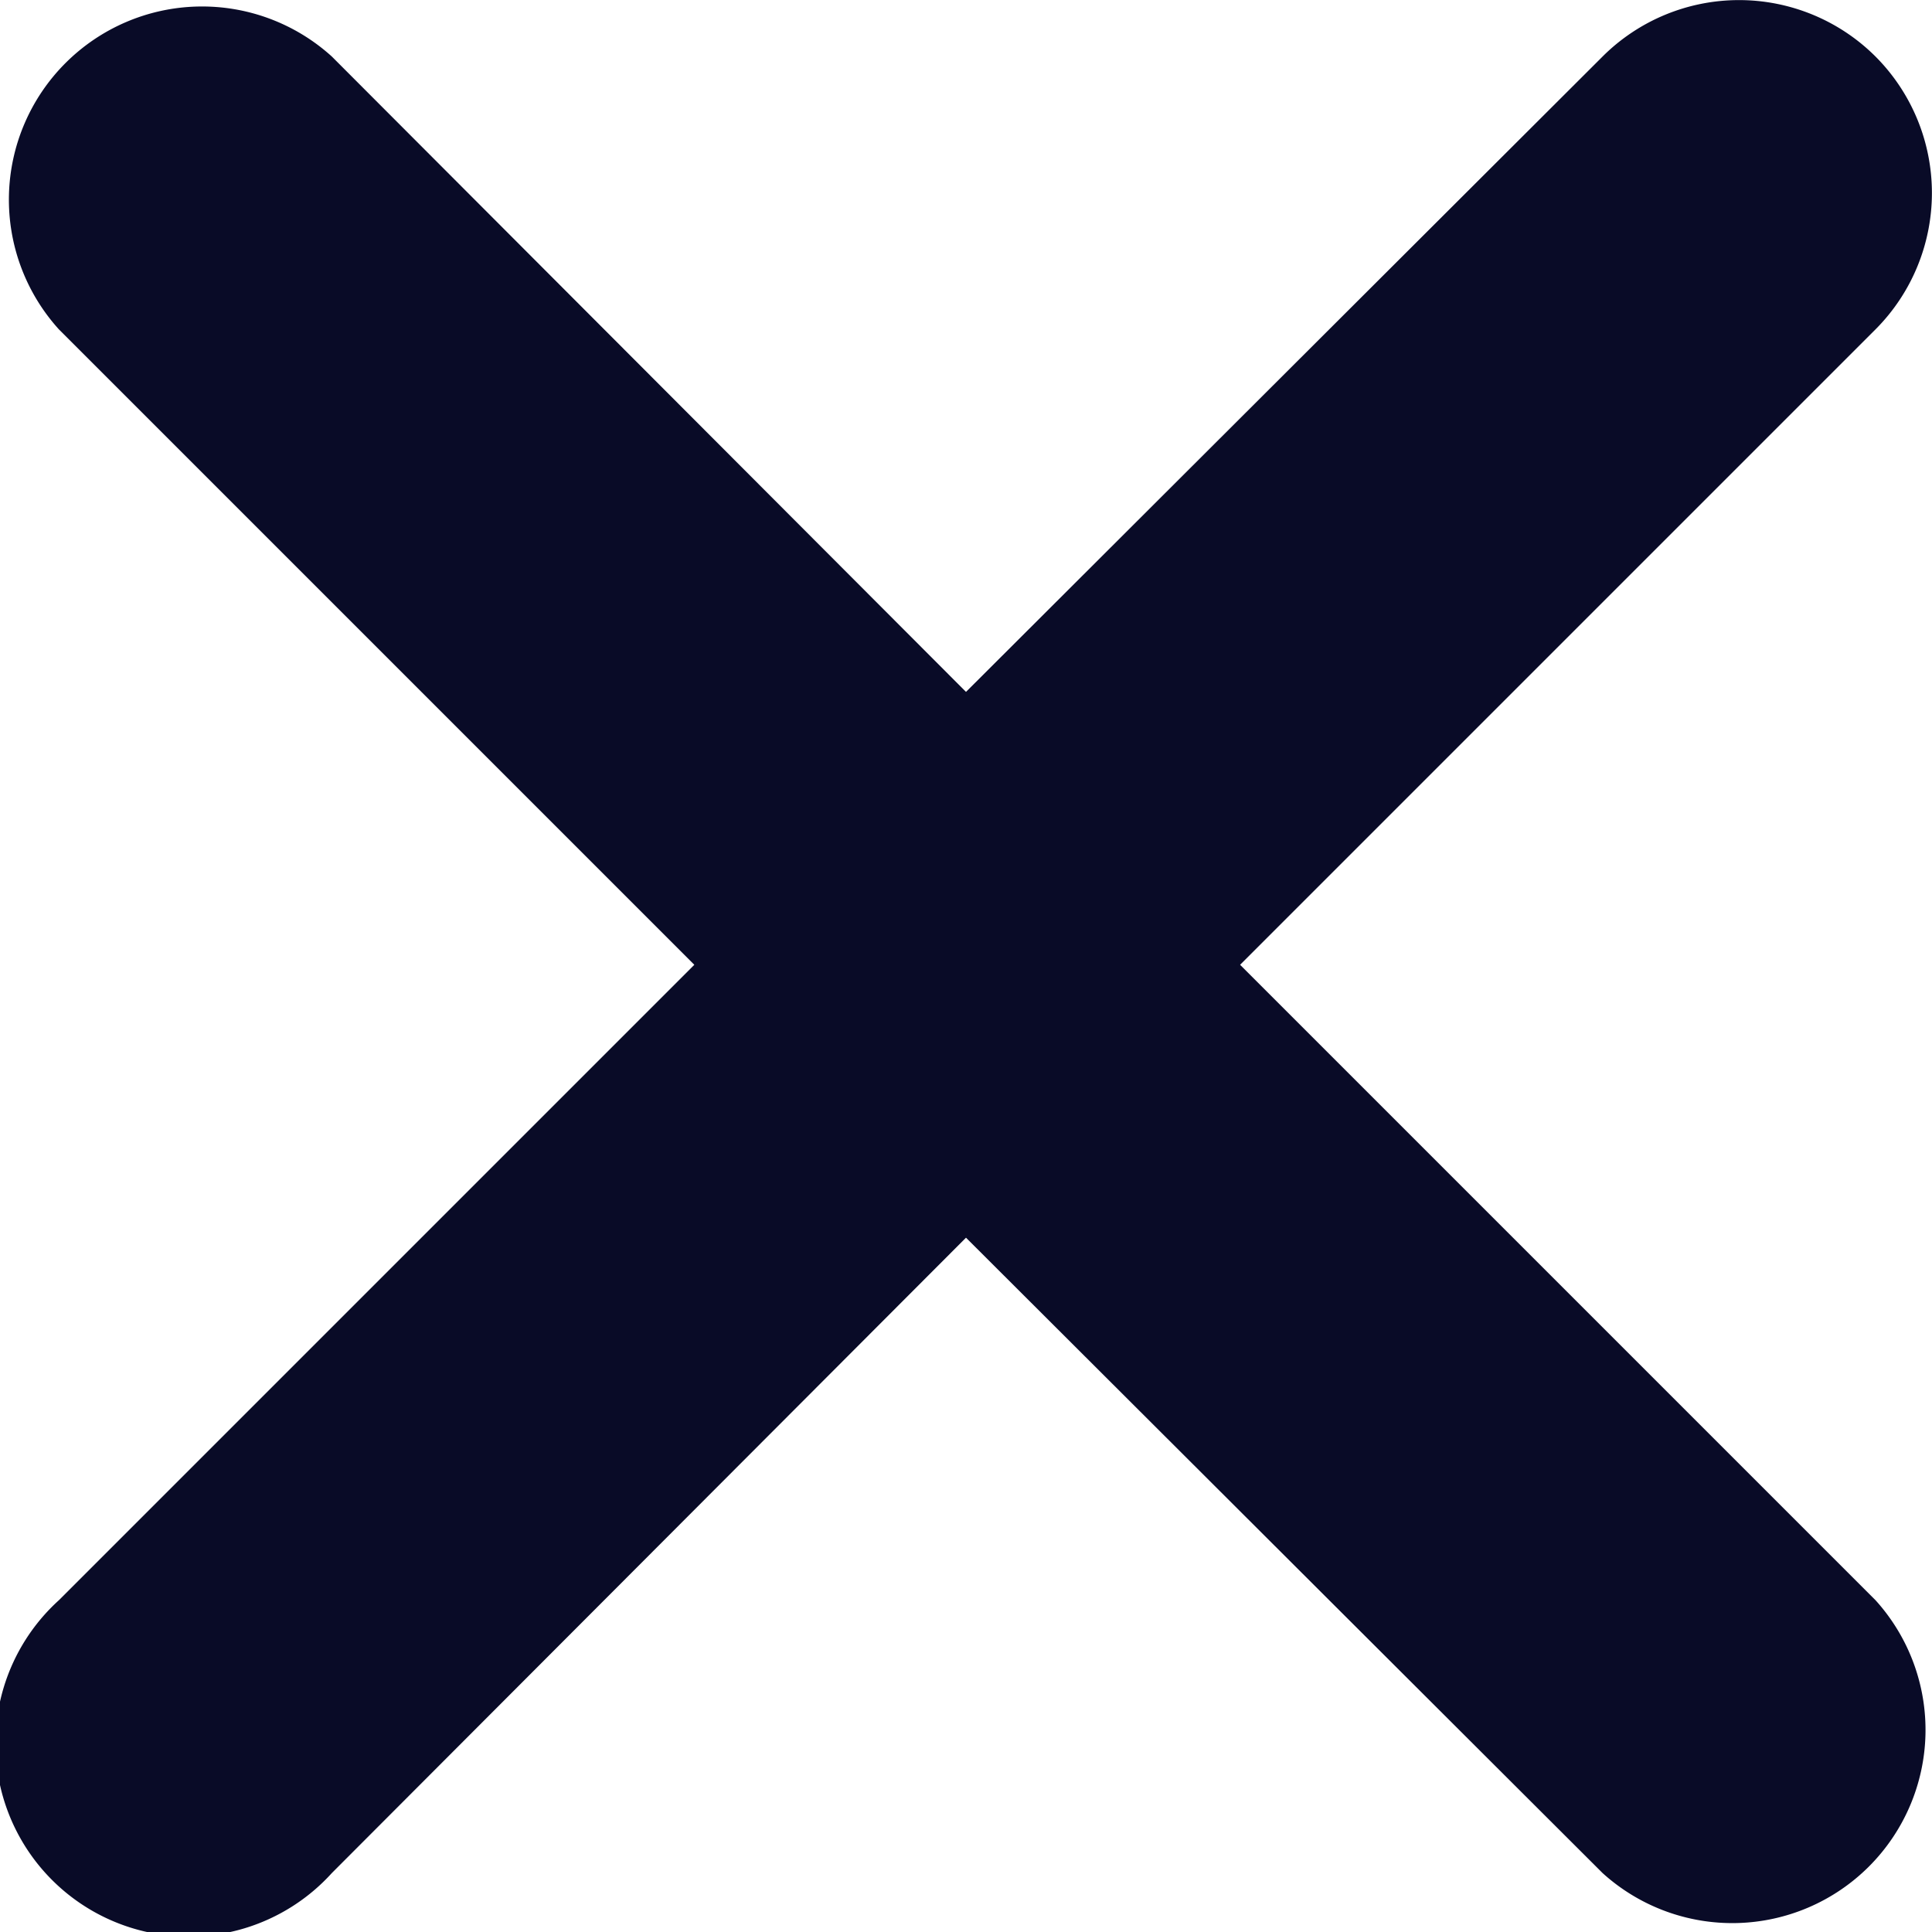
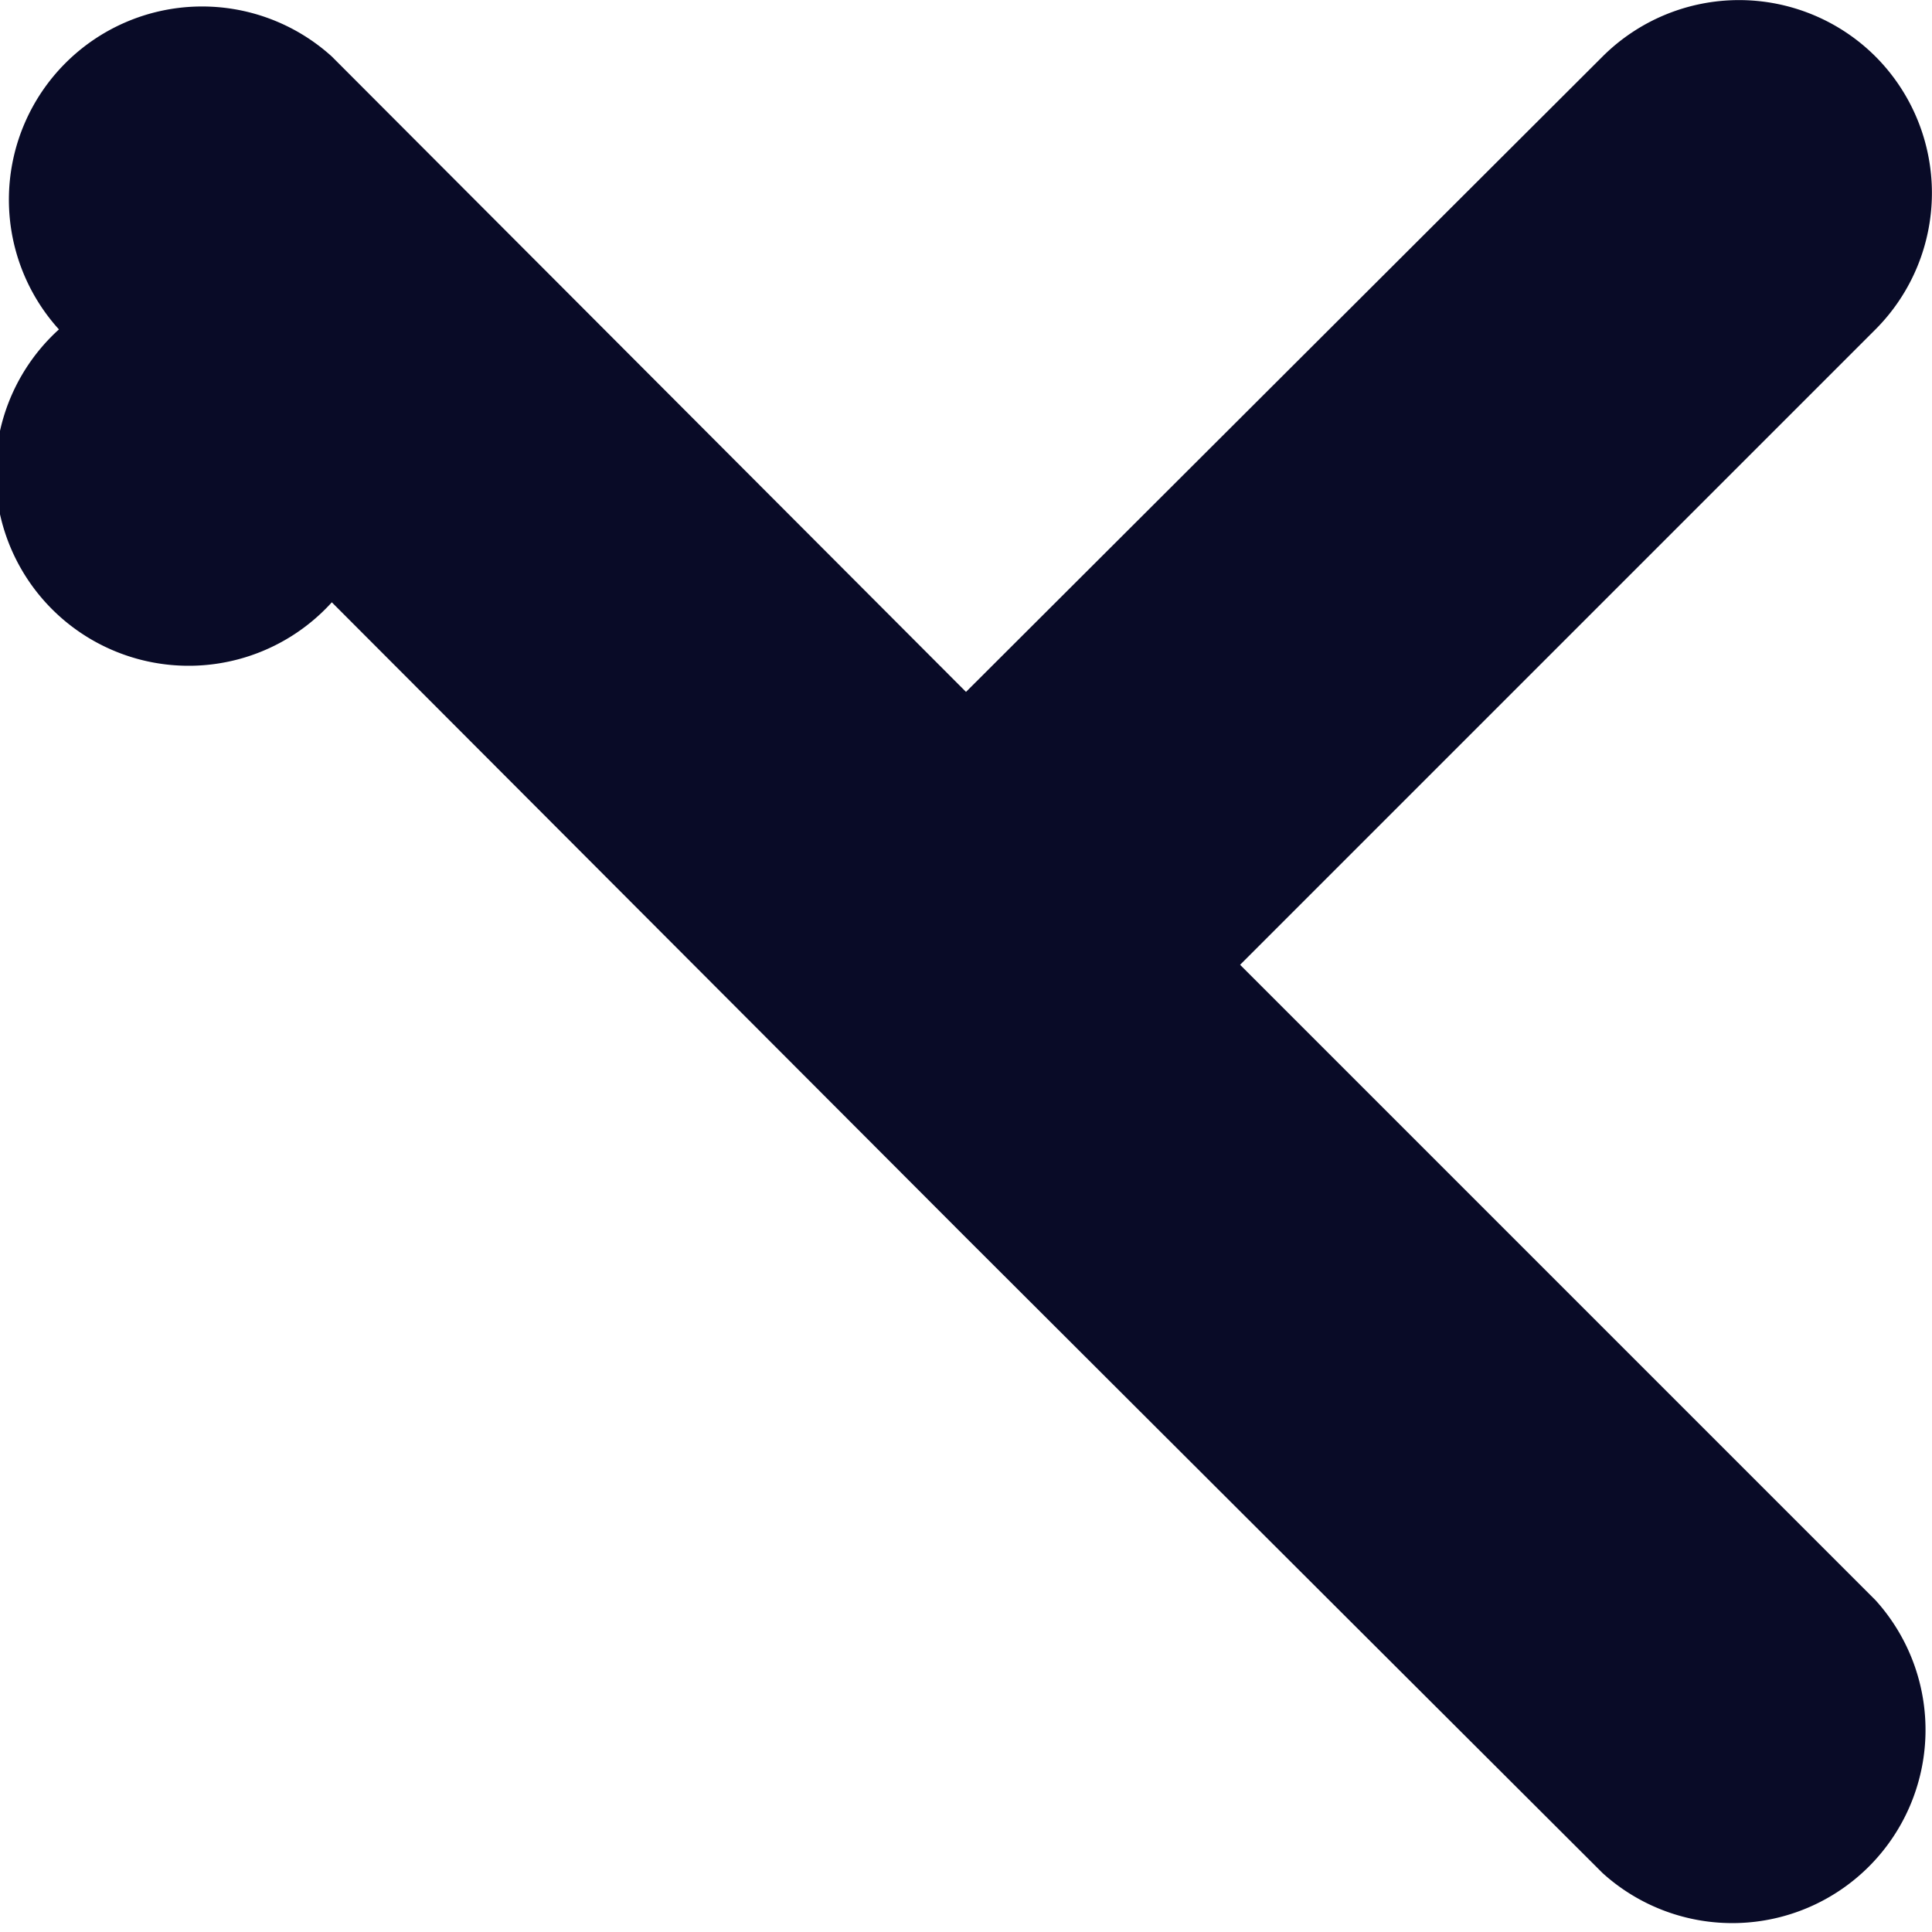
<svg xmlns="http://www.w3.org/2000/svg" id="close" width="8" height="8" viewBox="0 0 8 8">
-   <path id="Path" d="M7.766.234a.8.8,0,0,0-1.13,0L4,2.865,1.374.234a.8.8,0,0,0-1.13,1.13L2.875,3.995.244,6.626a.8.8,0,1,0,1.13,1.13L4,5.125,6.636,7.756a.8.8,0,0,0,1.13-1.13L5.135,3.995,7.766,1.364a.8.8,0,0,0,0-1.13Z" transform="translate(0)" fill="#090b27" />
+   <path id="Path" d="M7.766.234a.8.8,0,0,0-1.13,0L4,2.865,1.374.234a.8.8,0,0,0-1.13,1.13a.8.8,0,1,0,1.13,1.13L4,5.125,6.636,7.756a.8.8,0,0,0,1.13-1.13L5.135,3.995,7.766,1.364a.8.8,0,0,0,0-1.13Z" transform="translate(0)" fill="#090b27" />
</svg>